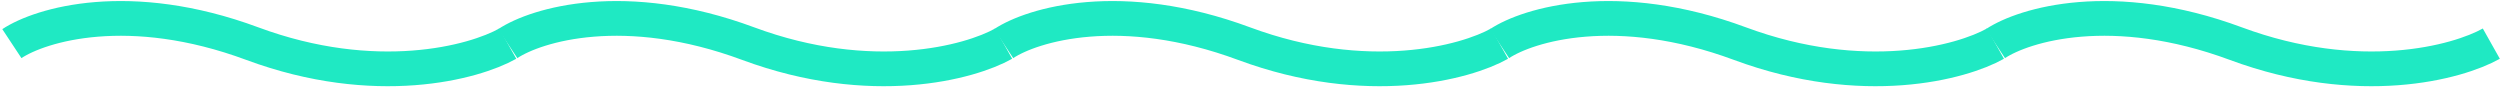
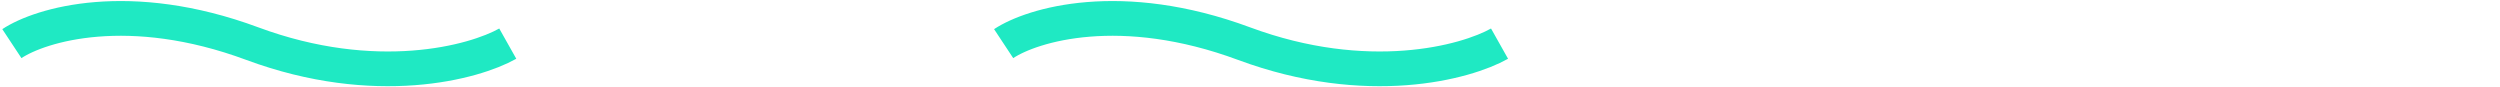
<svg xmlns="http://www.w3.org/2000/svg" width="288" height="10" viewBox="0 0 288 10" fill="none">
  <path d="M1.367 5.026C4.685 2.834 14.87 -0.236 29.065 5.026C43.26 10.288 54.599 7.219 58.494 5.026" stroke="#1FE9C3" stroke-width="4" />
-   <path d="M58.494 5.026C61.812 2.834 71.997 -0.236 86.192 5.026C100.387 10.288 111.725 7.219 115.62 5.026" stroke="#1FE9C3" stroke-width="4" />
  <path d="M115.62 5.026C118.938 2.834 129.123 -0.236 143.318 5.026C157.513 10.288 168.852 7.219 172.747 5.026" stroke="#1FE9C3" stroke-width="4" />
-   <path d="M172.747 5.026C176.065 2.834 186.25 -0.236 200.445 5.026C214.64 10.288 225.979 7.219 229.874 5.026" stroke="#1FE9C3" stroke-width="4" />
-   <path d="M229.874 5.026C233.192 2.834 243.376 -0.236 257.571 5.026C271.766 10.288 283.105 7.219 287 5.026" stroke="#1FE9C3" stroke-width="4" />
</svg>